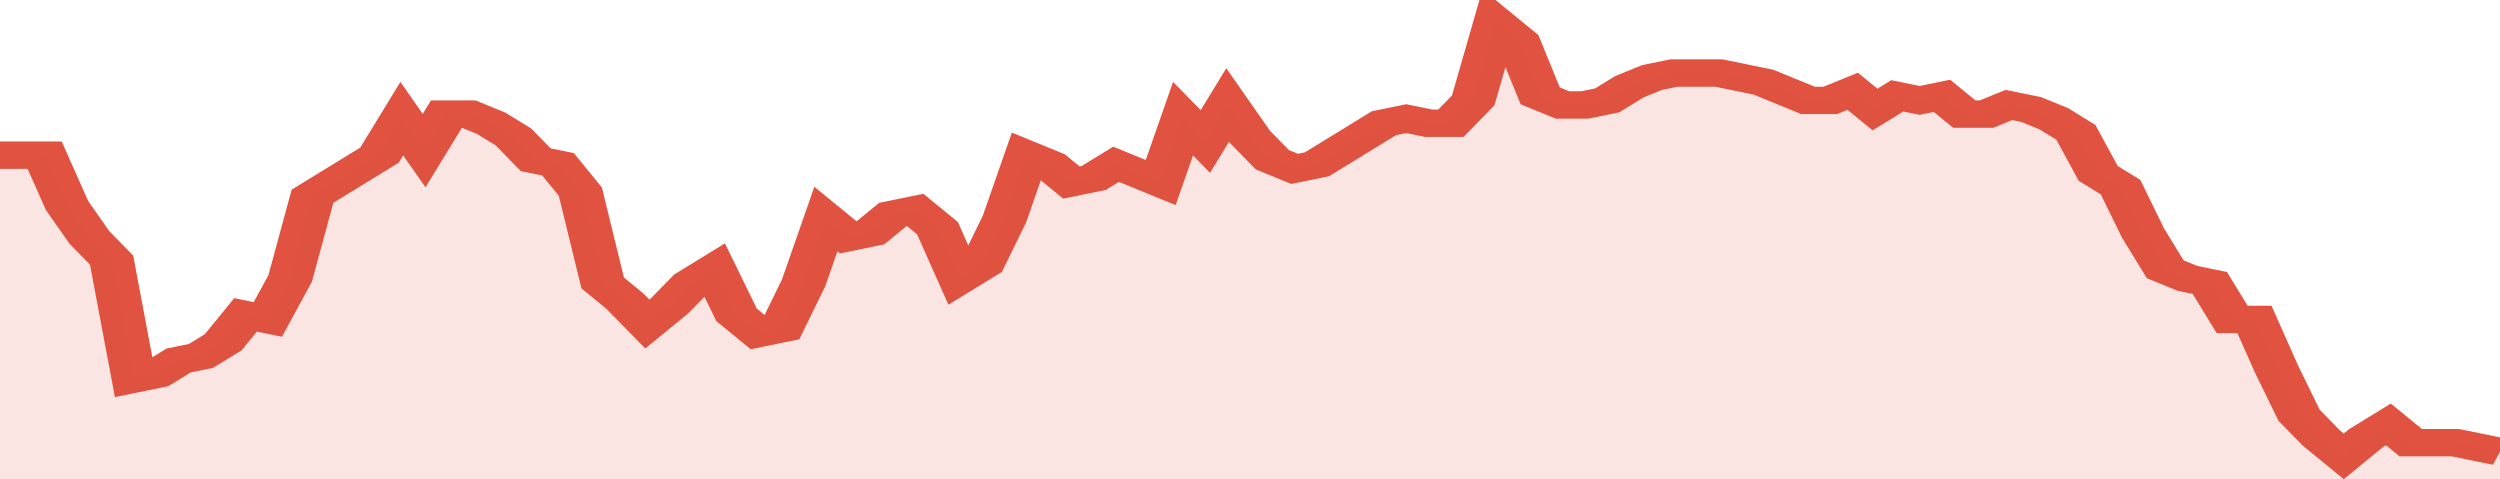
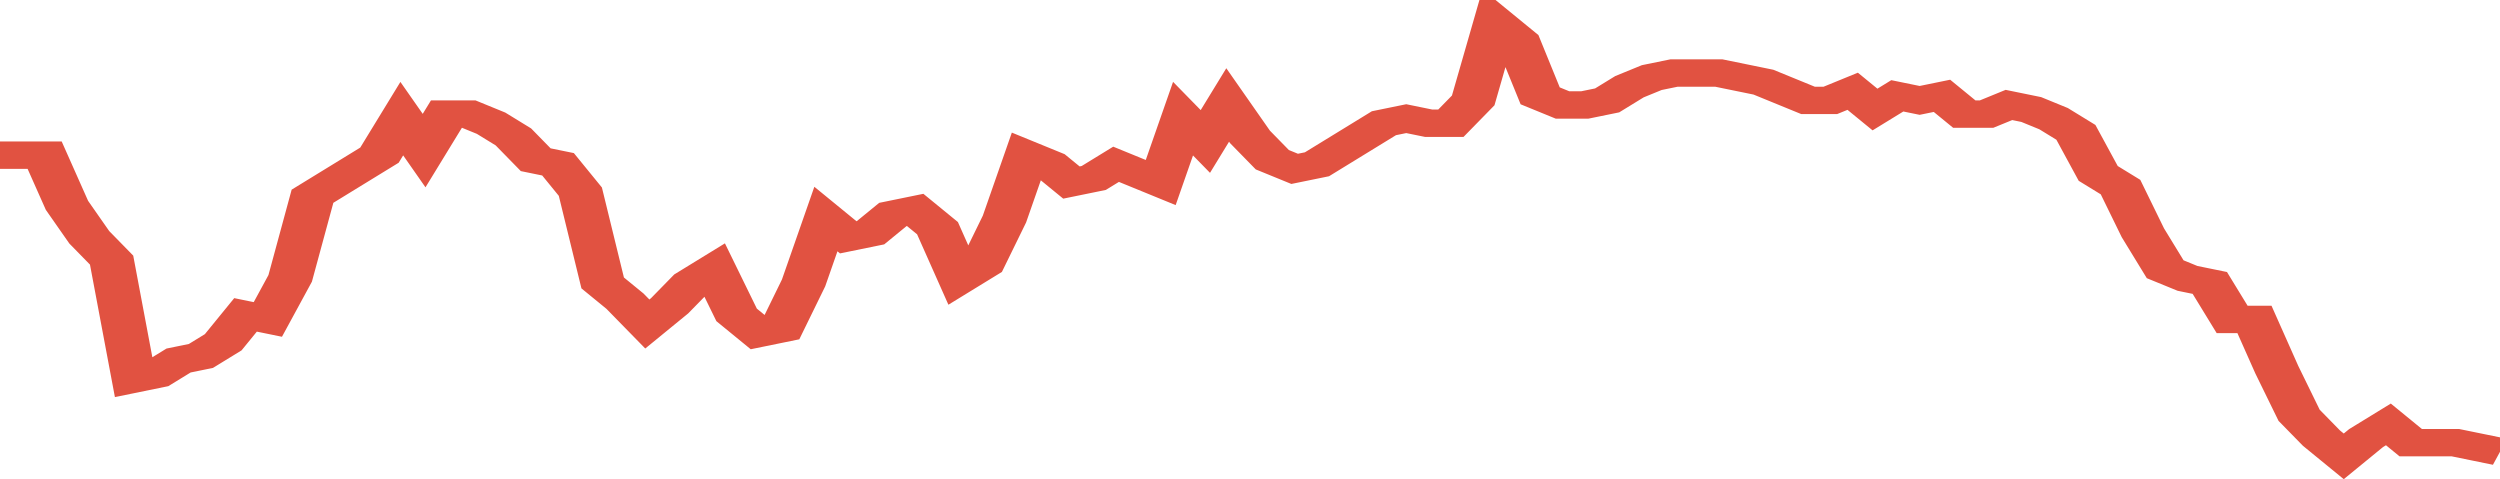
<svg xmlns="http://www.w3.org/2000/svg" viewBox="0 0 336 105" width="120" height="23" preserveAspectRatio="none">
  <polyline fill="none" stroke="#E15241" stroke-width="6" points="0, 34 3, 34 6, 34 9, 45 12, 52 15, 57 18, 83 21, 82 24, 79 27, 78 30, 75 33, 69 36, 70 39, 61 42, 43 45, 40 48, 37 51, 34 54, 26 57, 33 60, 25 63, 25 66, 27 69, 30 72, 35 75, 36 78, 42 81, 62 84, 66 87, 71 90, 67 93, 62 96, 59 99, 69 102, 73 105, 72 108, 62 111, 48 114, 52 117, 51 120, 47 123, 46 126, 50 129, 61 132, 58 135, 48 138, 34 141, 36 144, 40 147, 39 150, 36 153, 38 156, 40 159, 26 162, 31 165, 23 168, 30 171, 35 174, 37 177, 36 180, 33 183, 30 186, 27 189, 26 192, 27 195, 27 198, 22 201, 5 204, 9 207, 21 210, 23 213, 23 216, 22 219, 19 222, 17 225, 16 228, 16 231, 16 234, 17 237, 18 240, 20 243, 22 246, 22 249, 20 252, 24 255, 21 258, 22 261, 21 264, 25 267, 25 270, 23 273, 24 276, 26 279, 29 282, 38 285, 41 288, 51 291, 59 294, 61 297, 62 300, 70 303, 70 306, 81 309, 91 312, 96 315, 100 318, 96 321, 93 324, 97 327, 97 330, 97 333, 98 336, 99 336, 99 "> </polyline>
-   <polygon fill="#E15241" opacity="0.15" points="0, 105 0, 34 3, 34 6, 34 9, 45 12, 52 15, 57 18, 83 21, 82 24, 79 27, 78 30, 75 33, 69 36, 70 39, 61 42, 43 45, 40 48, 37 51, 34 54, 26 57, 33 60, 25 63, 25 66, 27 69, 30 72, 35 75, 36 78, 42 81, 62 84, 66 87, 71 90, 67 93, 62 96, 59 99, 69 102, 73 105, 72 108, 62 111, 48 114, 52 117, 51 120, 47 123, 46 126, 50 129, 61 132, 58 135, 48 138, 34 141, 36 144, 40 147, 39 150, 36 153, 38 156, 40 159, 26 162, 31 165, 23 168, 30 171, 35 174, 37 177, 36 180, 33 183, 30 186, 27 189, 26 192, 27 195, 27 198, 22 201, 5 204, 9 207, 21 210, 23 213, 23 216, 22 219, 19 222, 17 225, 16 228, 16 231, 16 234, 17 237, 18 240, 20 243, 22 246, 22 249, 20 252, 24 255, 21 258, 22 261, 21 264, 25 267, 25 270, 23 273, 24 276, 26 279, 29 282, 38 285, 41 288, 51 291, 59 294, 61 297, 62 300, 70 303, 70 306, 81 309, 91 312, 96 315, 100 318, 96 321, 93 324, 97 327, 97 330, 97 333, 98 336, 99 336, 105 " />
</svg>